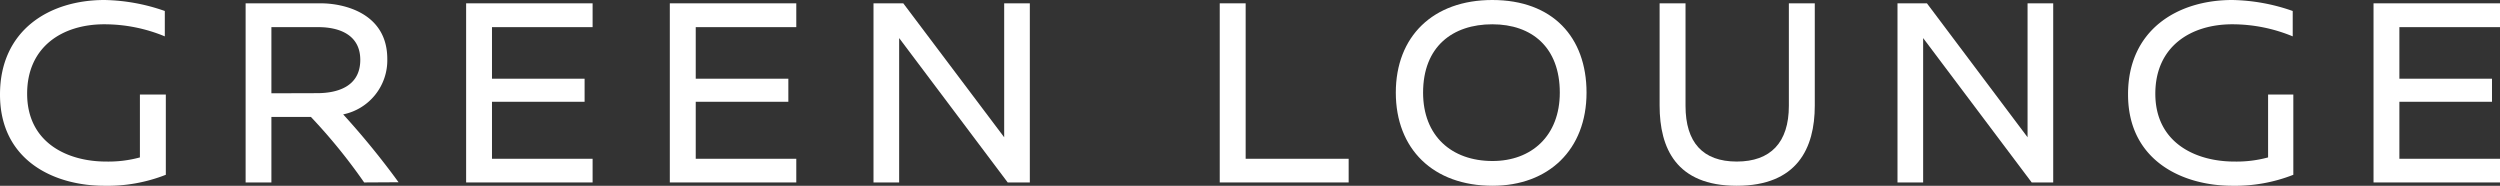
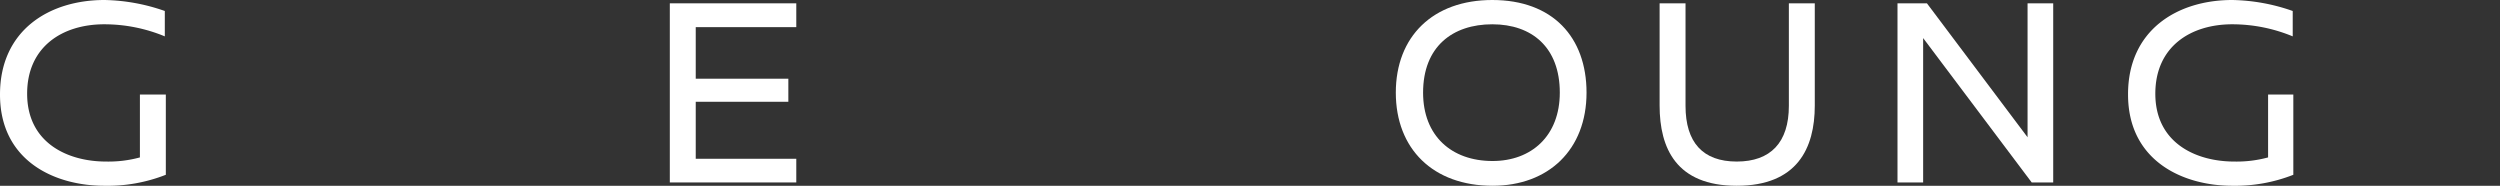
<svg xmlns="http://www.w3.org/2000/svg" viewBox="0 0 368.46 27.38">
  <rect x="0" y="0" width="368.46" height="27.38" fill="#333333" stroke="none" />
  <defs>
    <style>.cls-1{fill:#fff;}</style>
  </defs>
  <g id="レイヤー_2" data-name="レイヤー 2">
    <g id="レイヤー_1-2" data-name="レイヤー 1">
      <path class="cls-1" d="M24.29,1.62V5.36a23.29,23.29,0,0,0-8.93-1.78C9.22,3.58,4,6.87,4,13.81c0,7.27,6,10,11.62,10a17.67,17.67,0,0,0,5-.61V13.93h3.82V25.76a23.43,23.43,0,0,1-9.06,1.62C8,27.38,0,23.68,0,13.93,0,4.47,7.23,0,15.4,0A28.2,28.2,0,0,1,24.29,1.62Z" />
-       <path class="cls-1" d="M53.67,26.89a82.2,82.2,0,0,0-7.85-9.66H40v9.66H36.2V.49H47.29c3.29,0,9.79,1.38,9.79,8.2a8.14,8.14,0,0,1-6.5,8.17,116.85,116.85,0,0,1,8.16,10ZM46.76,13.73c2.56,0,6.34-.73,6.34-4.91C53.1,5.16,50.05,4,46.92,4H40v9.75Z" />
-       <path class="cls-1" d="M72.51,4v7.6H86.16V15H72.51V23.4H87.34v3.49H68.7V.49H87.34V4Z" />
      <path class="cls-1" d="M102.54,4v7.6h13.65V15H102.54V23.4h14.82v3.49H98.72V.49h18.64V4Z" />
-       <path class="cls-1" d="M148.52,26.89l-16-21.28V26.89h-3.78V.49h4.39L148,20.23V.49h3.78v26.4Z" />
-       <path class="cls-1" d="M198.77,23.4v3.49h-19V.49h3.82V23.4Z" />
      <path class="cls-1" d="M233.83,13.65c0,8.41-5.6,13.73-13.85,13.73-8.77,0-14.26-5.44-14.26-13.73S211.21,0,219.94,0C228.84,0,233.83,5.48,233.83,13.65Zm-24.09,0c0,6.38,4.19,10.08,10.24,10.08,5.73,0,9.91-3.7,9.91-10.08,0-6.66-4.1-10.07-9.95-10.07S209.74,6.87,209.74,13.65Z" />
      <path class="cls-1" d="M267.47,15.56c0,6.3-2.6,11.82-11.5,11.82S244.6,21.86,244.6,15.56V.49h3.82V15.6c0,5.4,2.56,8.21,7.55,8.21s7.68-2.81,7.68-8.21V.49h3.82Z" />
      <path class="cls-1" d="M299.44,26.89l-16-21.28V26.89h-3.78V.49H284l14.83,19.74V.49h3.78v26.4Z" />
      <path class="cls-1" d="M337.91,1.62V5.36A23.29,23.29,0,0,0,329,3.58c-6.14,0-11.34,3.29-11.34,10.23,0,7.27,6,10,11.62,10a17.67,17.67,0,0,0,5-.61V13.93H338V25.76A23.43,23.43,0,0,1,329,27.38c-7.32,0-15.36-3.7-15.36-13.45C313.62,4.47,320.85,0,329,0A28.2,28.2,0,0,1,337.91,1.62Z" />
-       <path class="cls-1" d="M353.63,4v7.6h13.65V15H353.63V23.4h14.83v3.49H349.82V.49h18.64V4Z" />
    </g>
  </g>
</svg>